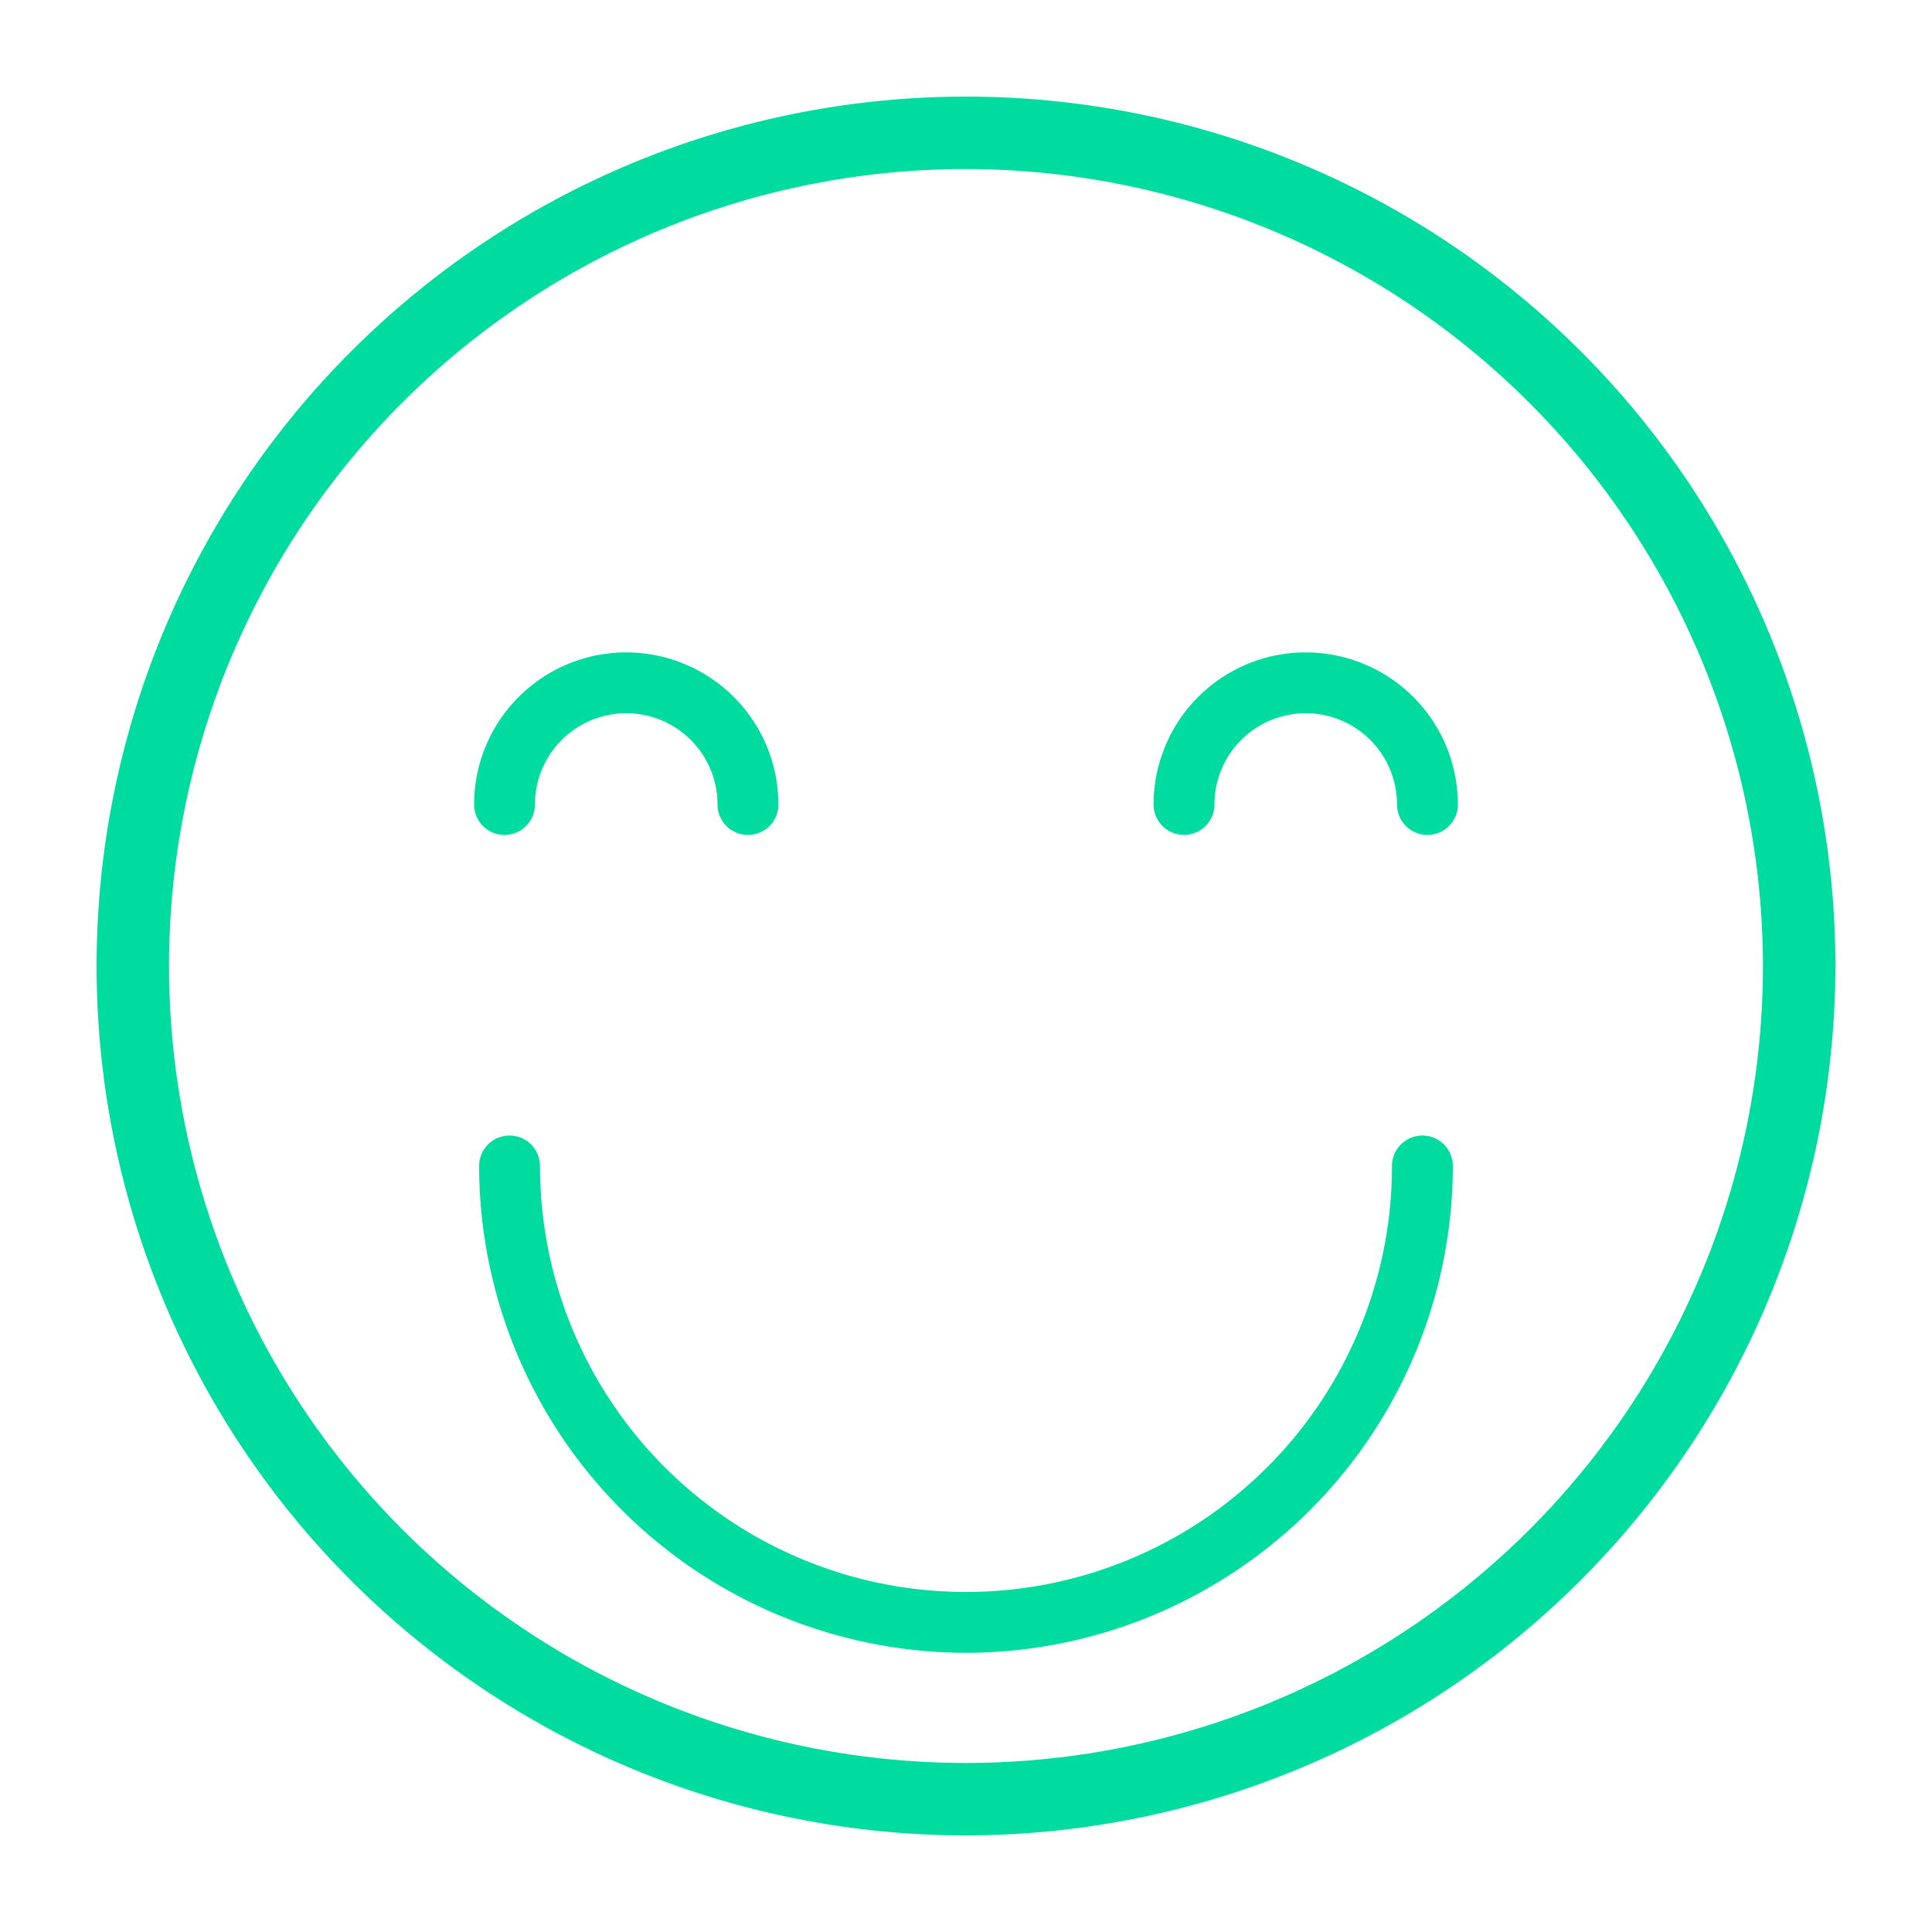
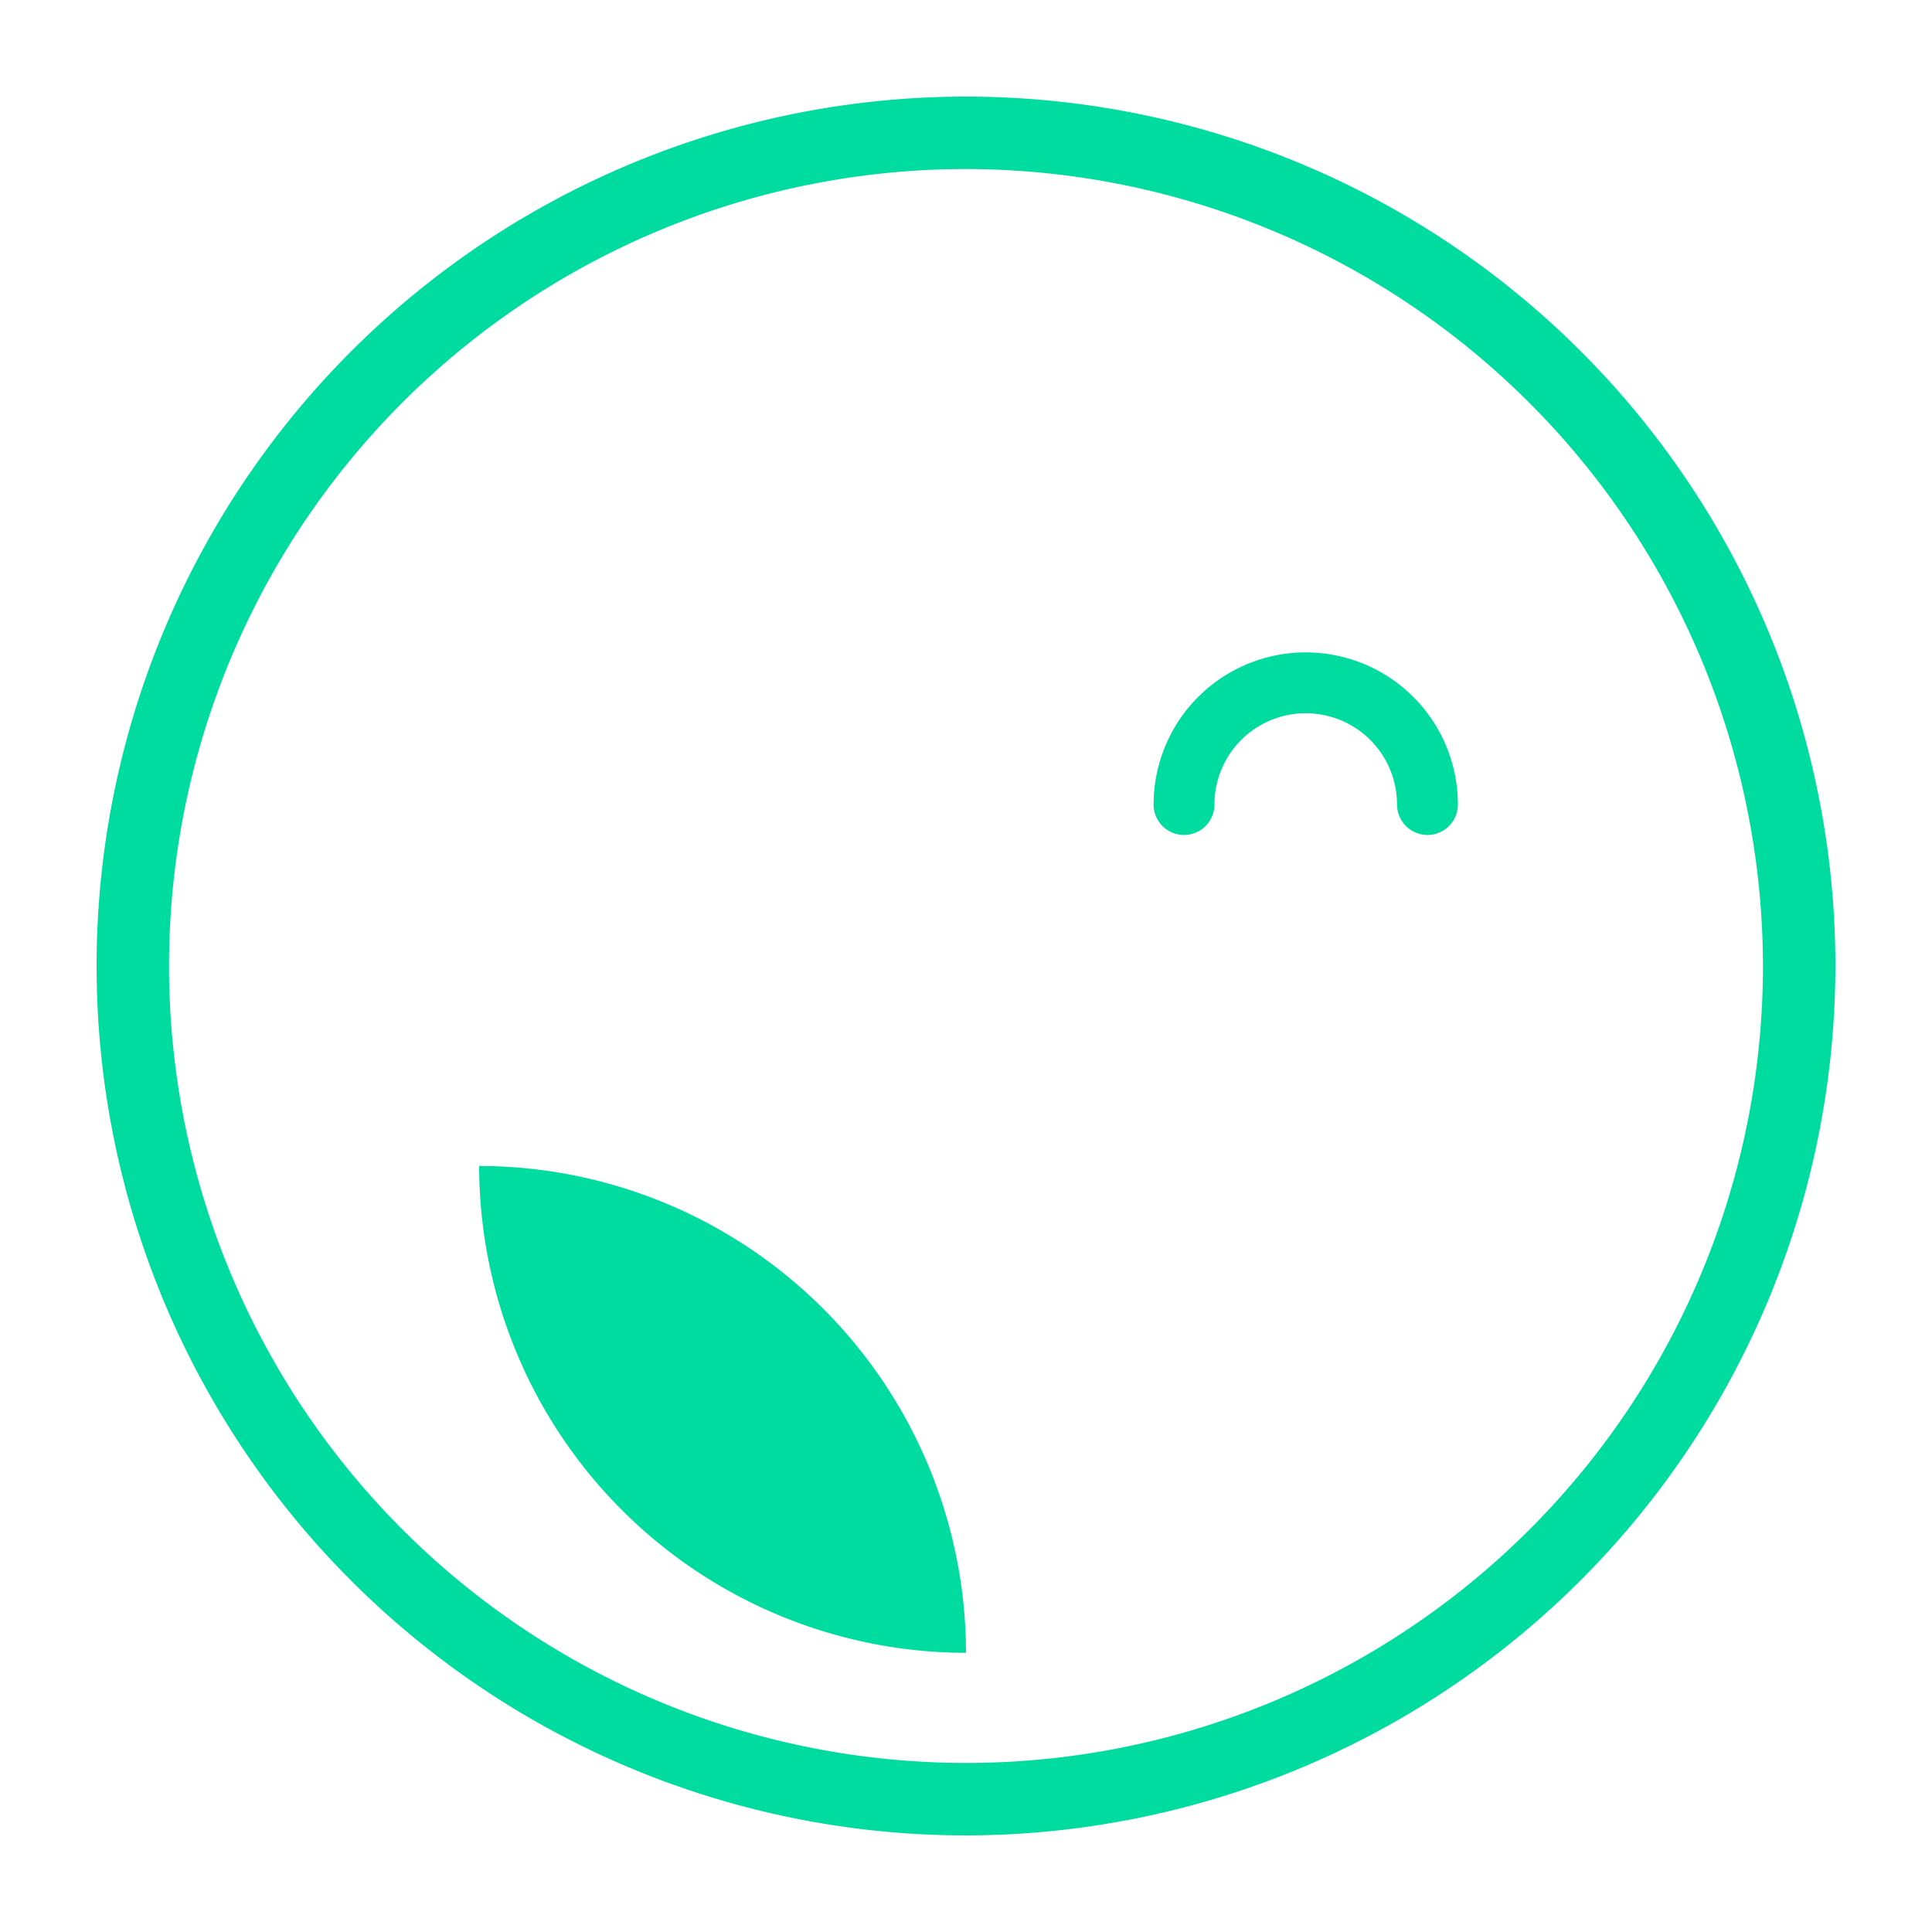
<svg xmlns="http://www.w3.org/2000/svg" viewBox="0 0 40 40" width="52" height="52">
  <g id="smile" transform="translate(-372 -1286)" fill="#00DCA0">
-     <rect id="Rectangle_260" data-name="Rectangle 260" width="40" height="40" transform="translate(372 1286)" fill="none" />
    <g id="Expanded" transform="translate(374 1288)" fill="#00DCA0">
      <g id="Group_1090" data-name="Group 1090" fill="#00DCA0">
        <g id="Group_1086" data-name="Group 1086" fill="#00DCA0">
          <path id="Path_2923" data-name="Path 2923" d="M18,36A18,18,0,1,1,36,18,18.021,18.021,0,0,1,18,36ZM18,1.5A16.5,16.5,0,1,0,34.5,18,16.519,16.519,0,0,0,18,1.5Z" stroke-width="0.3px" fill="#00DCA0" />
        </g>
        <g id="Group_1087" data-name="Group 1087" transform="translate(7.92 21.51)" fill="#00DCA0">
-           <path id="Path_2924" data-name="Path 2924" d="M18.08,35.71A10.092,10.092,0,0,1,8,25.63a.63.63,0,0,1,1.26,0,8.82,8.82,0,1,0,17.64,0,.63.63,0,1,1,1.26,0A10.092,10.092,0,0,1,18.08,35.71Z" transform="translate(-8 -25)" stroke-width="0.3px" fill="#00DCA0" />
+           <path id="Path_2924" data-name="Path 2924" d="M18.08,35.71A10.092,10.092,0,0,1,8,25.63A10.092,10.092,0,0,1,18.08,35.71Z" transform="translate(-8 -25)" stroke-width="0.3px" fill="#00DCA0" />
        </g>
        <g id="Group_1088" data-name="Group 1088" transform="translate(7.816 11.507)" fill="#00DCA0">
-           <path id="Path_2925" data-name="Path 2925" d="M15.67,18.78a.63.63,0,0,1-.63-.63,1.89,1.89,0,1,0-3.78,0,.63.63,0,0,1-1.26,0,3.15,3.15,0,1,1,6.3,0A.63.63,0,0,1,15.67,18.78Z" transform="translate(-10 -15)" stroke-width="0.3px" fill="#00DCA0" />
-         </g>
+           </g>
        <g id="Group_1089" data-name="Group 1089" transform="translate(21.884 11.507)" fill="#00DCA0">
          <path id="Path_2926" data-name="Path 2926" d="M33.67,18.78a.63.63,0,0,1-.63-.63,1.89,1.89,0,1,0-3.78,0,.63.63,0,0,1-1.26,0,3.15,3.15,0,1,1,6.3,0A.63.63,0,0,1,33.67,18.78Z" transform="translate(-28 -15)" stroke-width="0.3px" fill="#00DCA0" />
        </g>
      </g>
    </g>
  </g>
</svg>